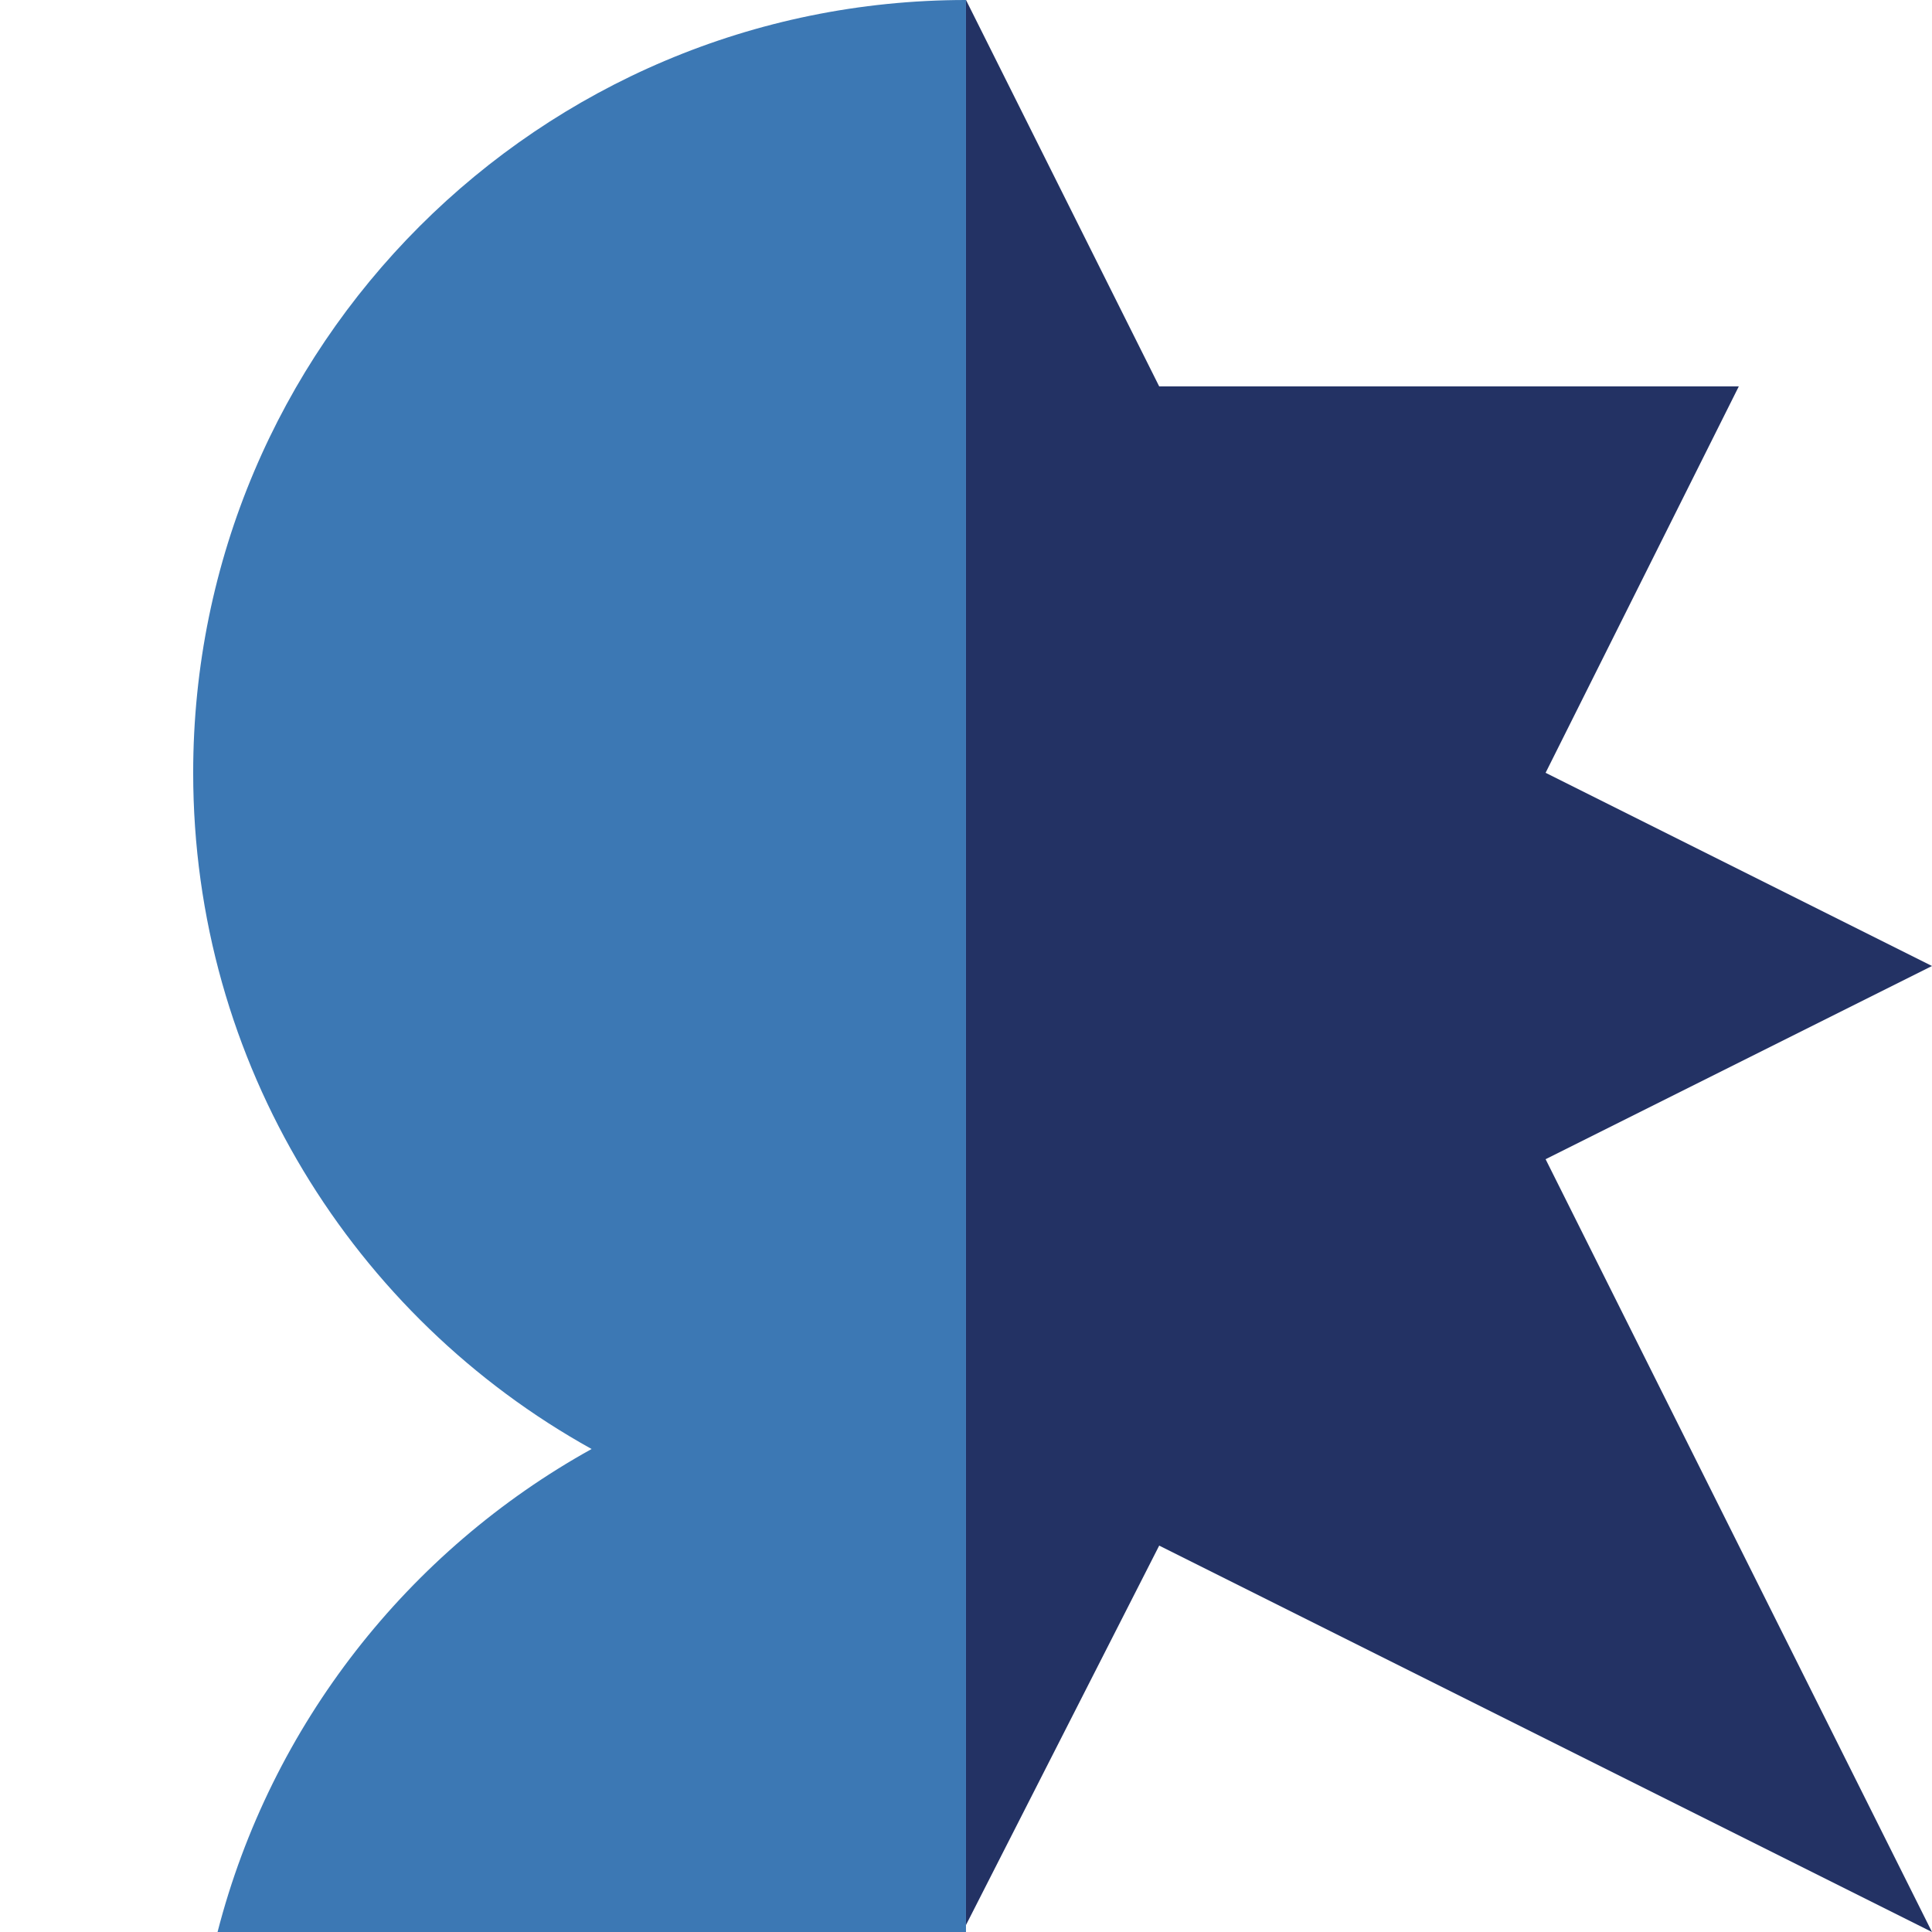
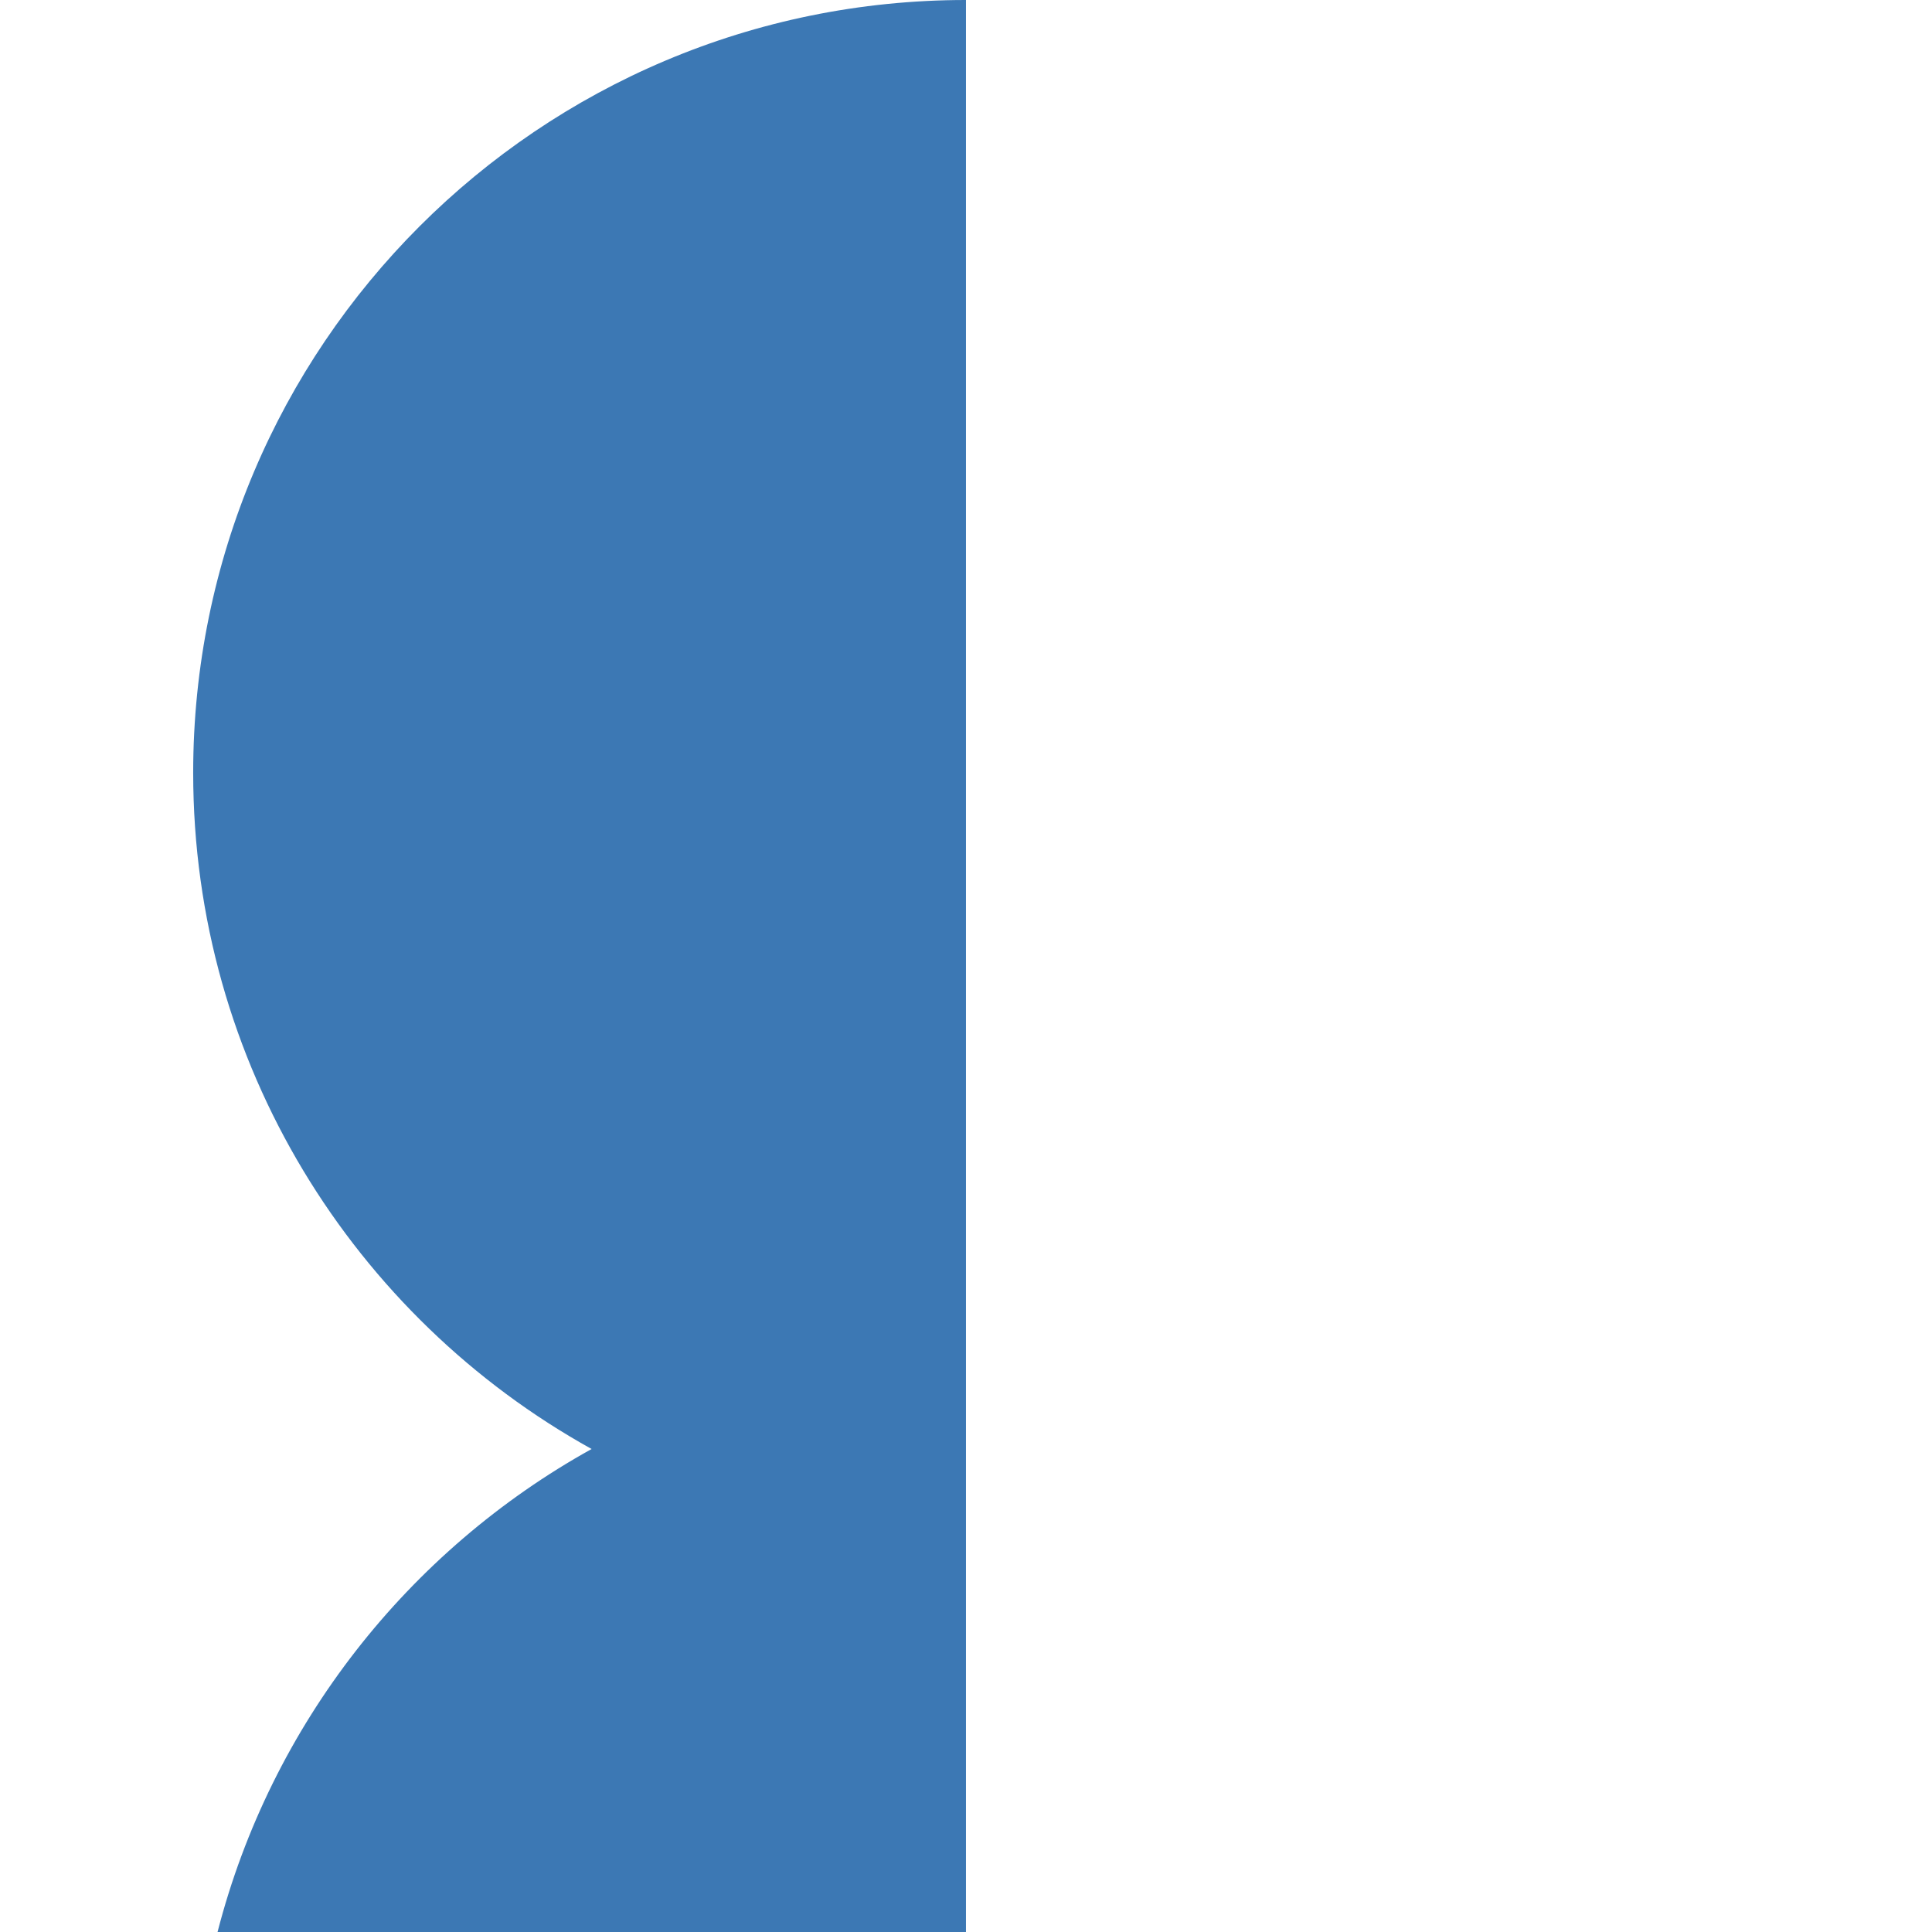
<svg xmlns="http://www.w3.org/2000/svg" width="209" height="209" viewBox="0 0 209 209" fill="none">
  <g clipPath="url(#clip0_3590_55233)">
-     <path d="M188.1 41.8L167.2 83.6L209 104.5L167.2 125.4L209 209L125.4 167.2L104.5 208.241V0L125.4 41.8H188.1Z" fill="#233264" />
    <path d="M20.898 83.6C20.898 115.077 38.296 142.49 63.998 156.75C44.189 167.741 29.313 186.543 23.534 209H104.498V0C58.328 0 20.898 37.43 20.898 83.6Z" fill="#3C78B4" />
  </g>
  <defs>
    <clipPath id="clip0_3590_55233">
      <rect width="209" height="209" fill="white" />
    </clipPath>
  </defs>
</svg>